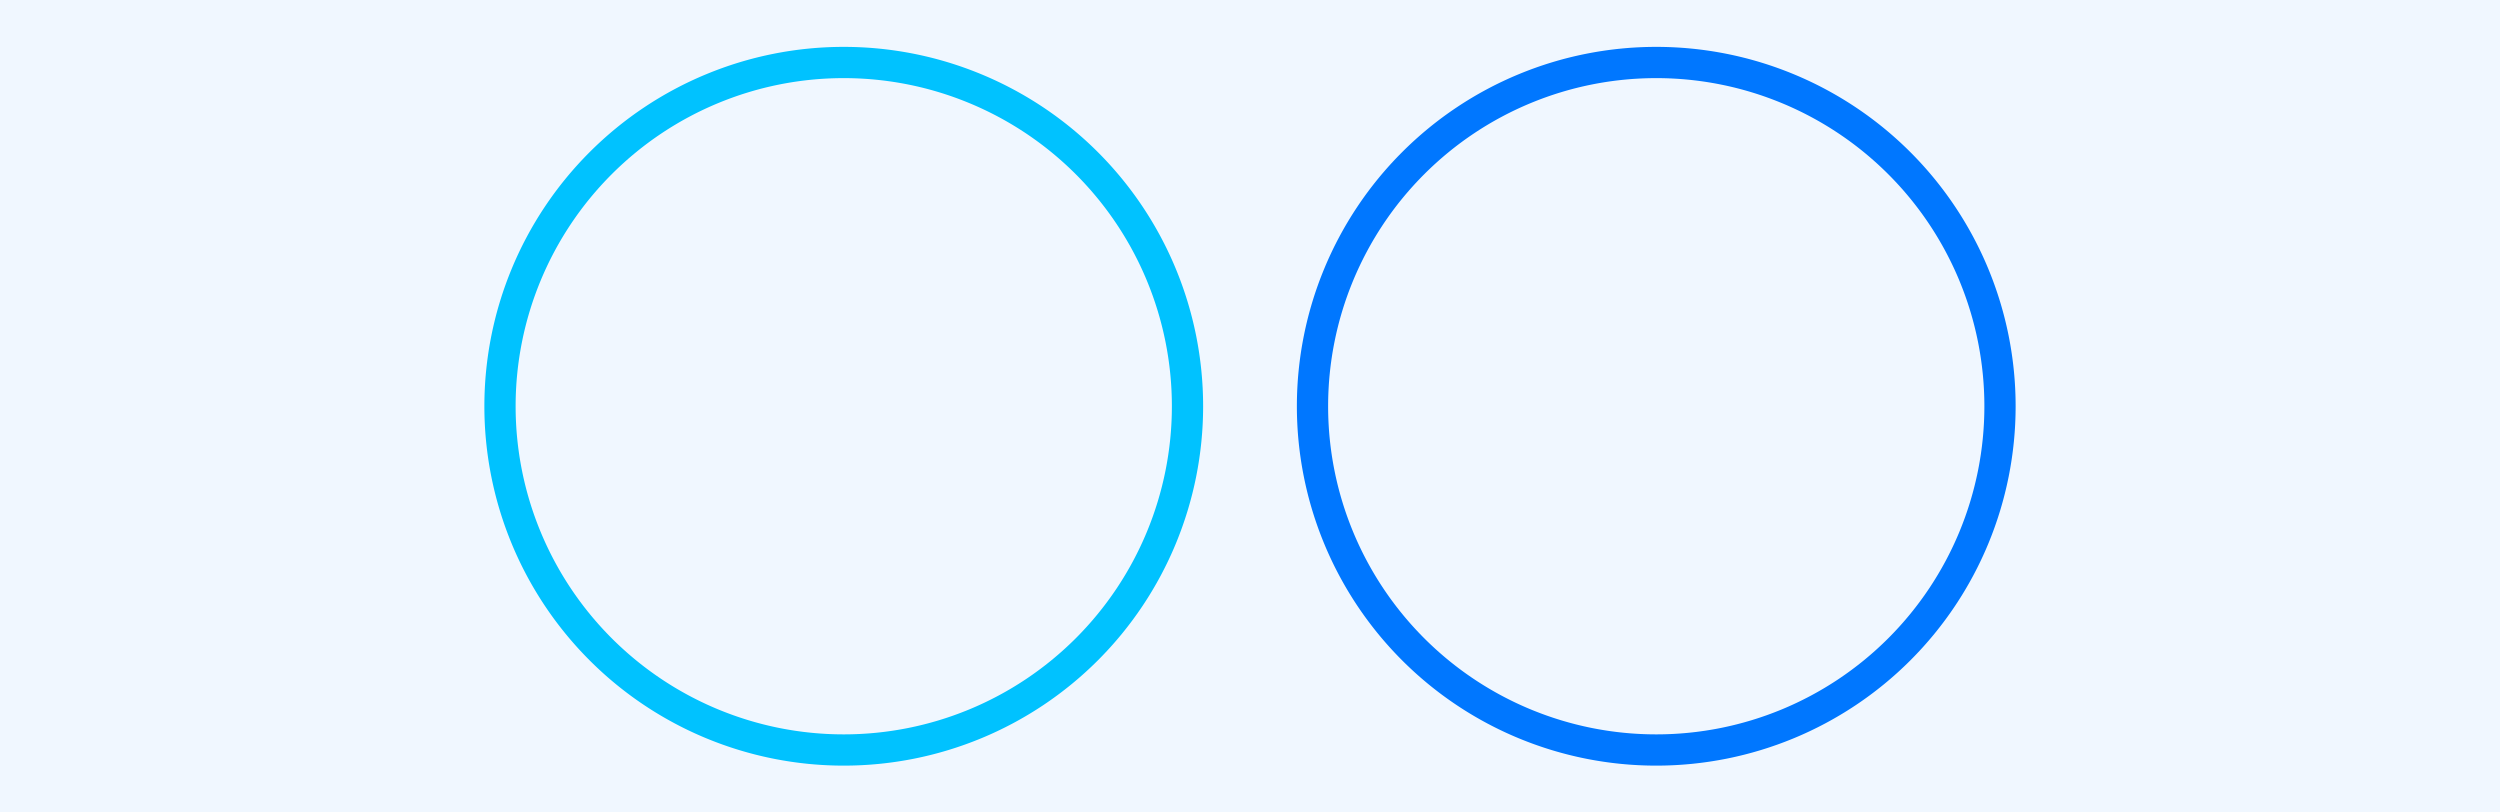
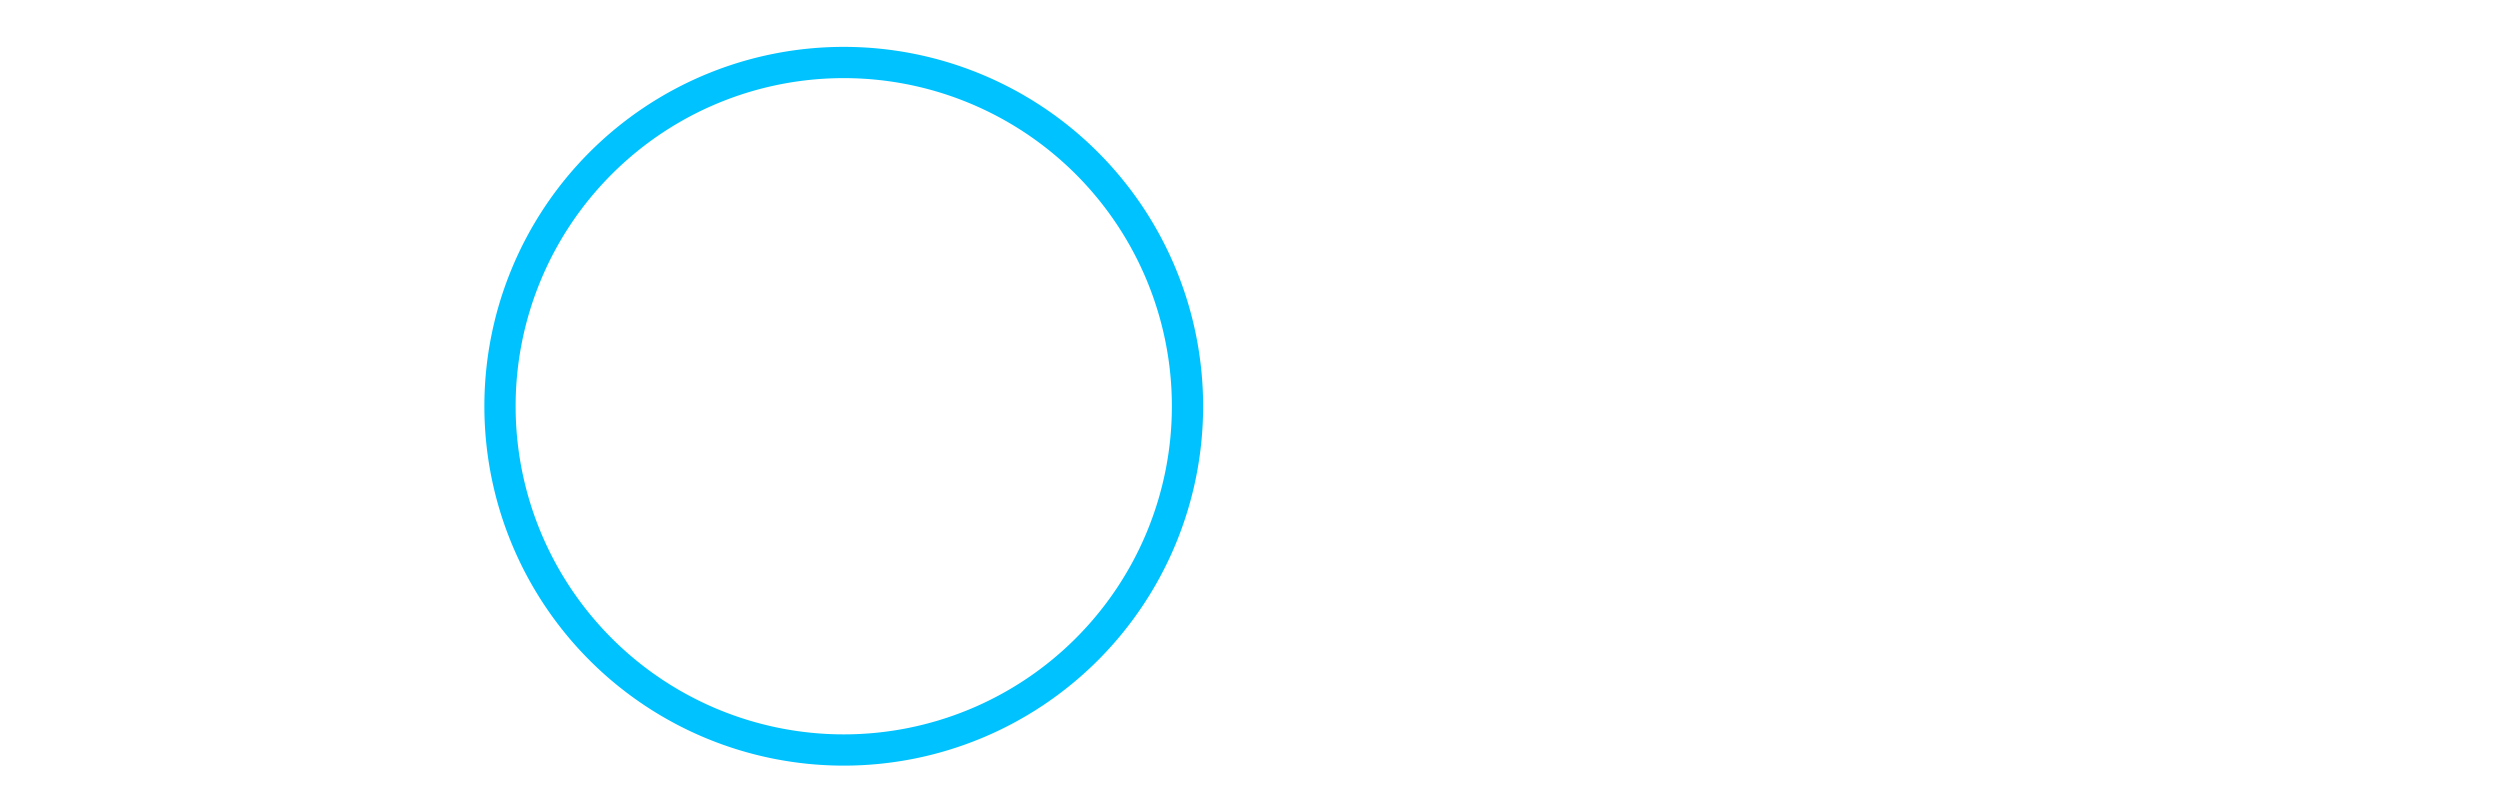
<svg xmlns="http://www.w3.org/2000/svg" viewBox="0 0 800 260">
-   <path fill="#f0f7ff" d="M0 0h800v260H0z" />
  <g fill="none" stroke="#00C2FF" stroke-width="10">
    <path d="M160 130a110 110 0 1 0 220 0 110 110 0 1 0-220 0" />
-     <path stroke="#07F" d="M420 130a110 110 0 1 0 220 0 110 110 0 1 0-220 0" />
  </g>
</svg>